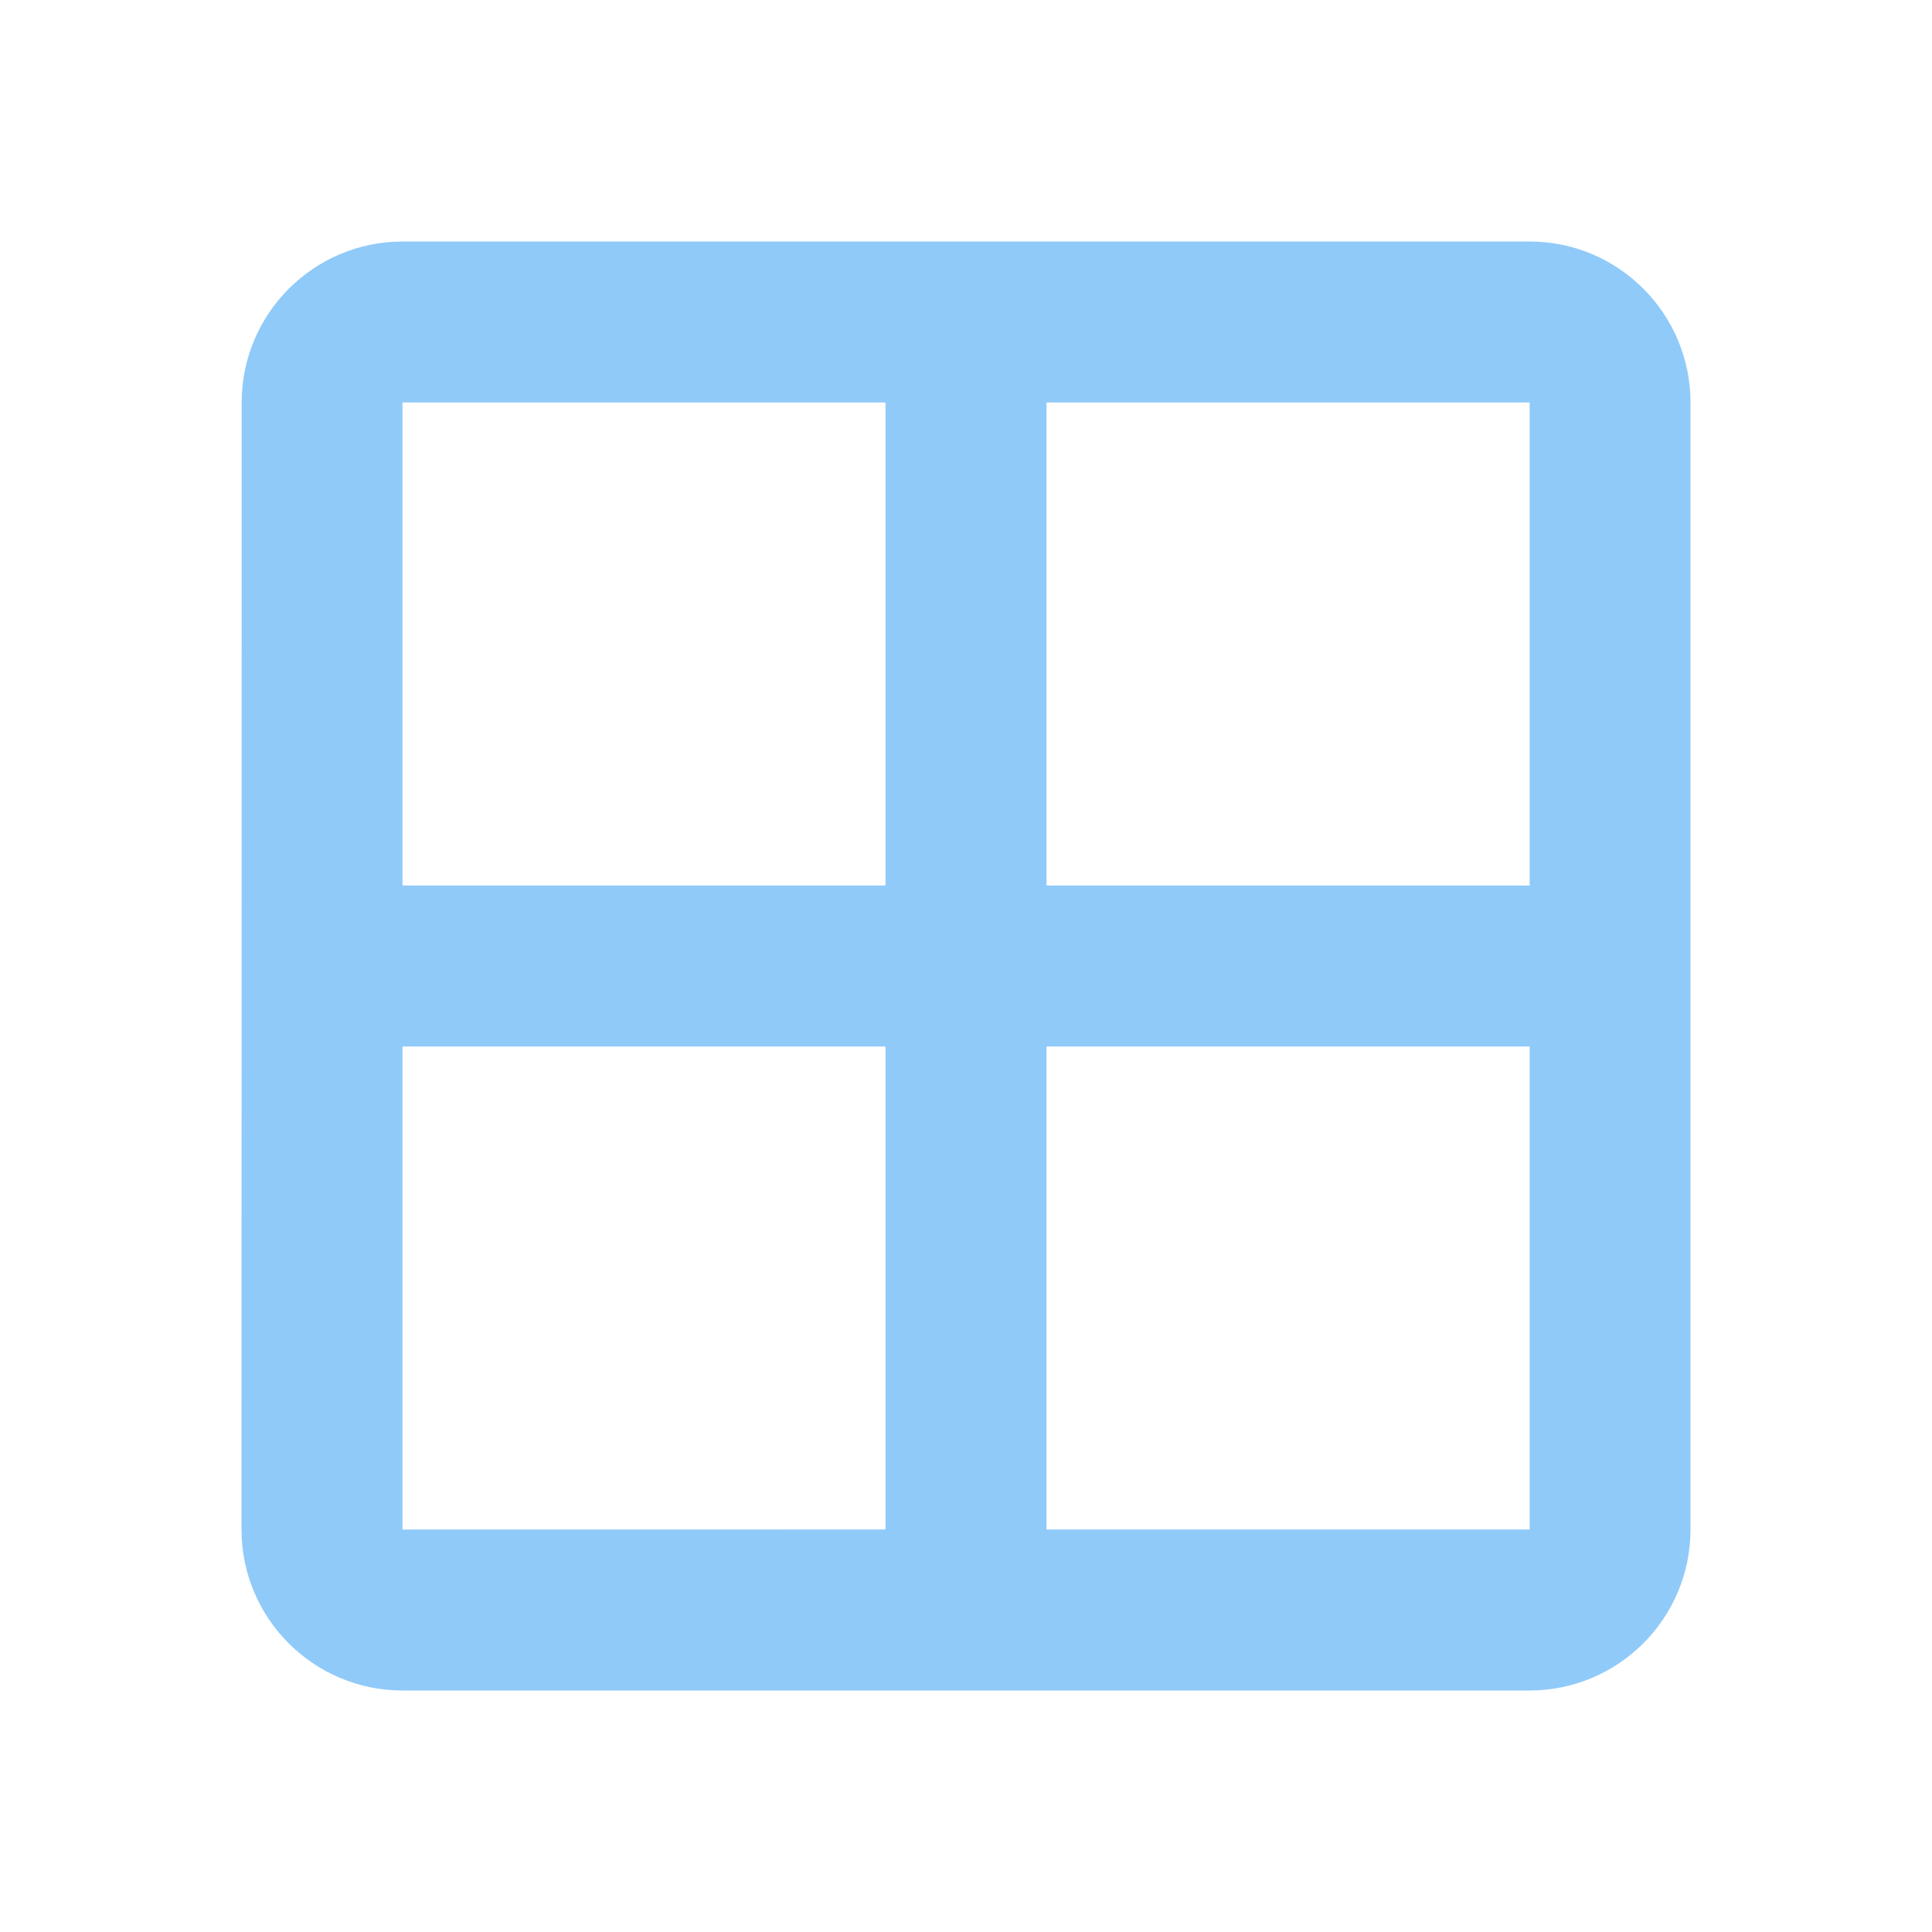
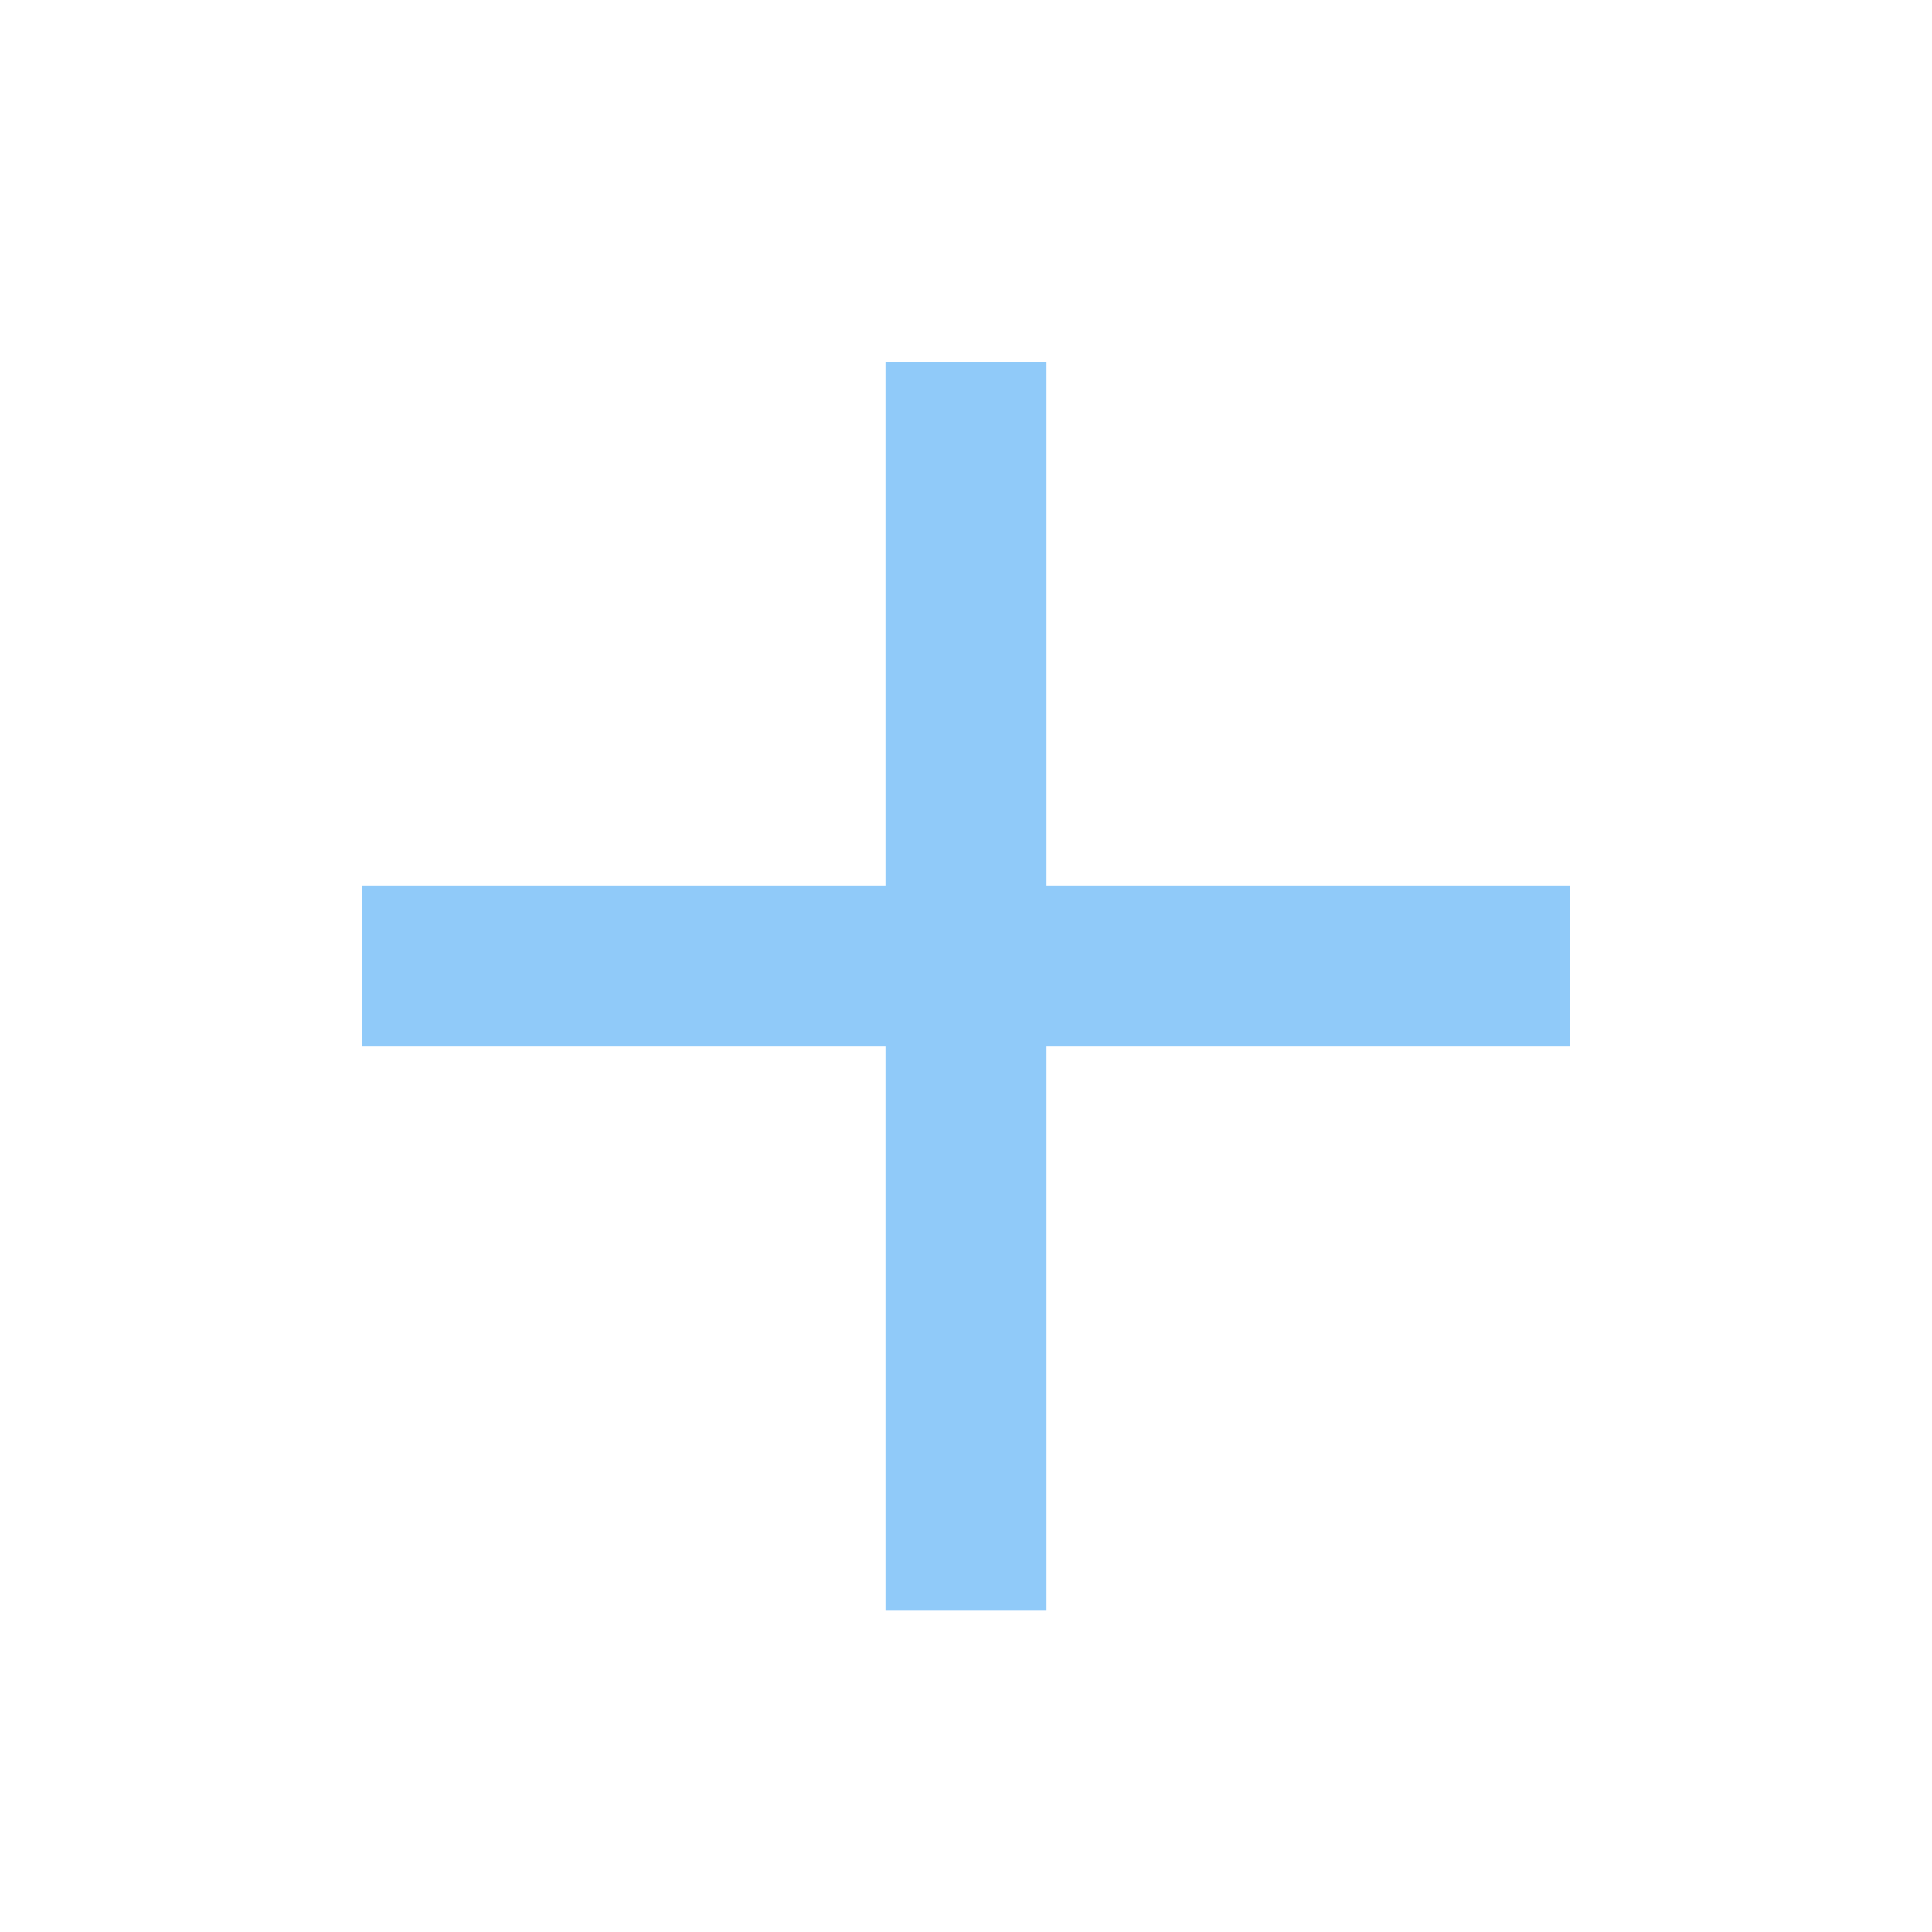
<svg xmlns="http://www.w3.org/2000/svg" width="48" height="48">
  <g fill="#90caf9">
    <path d="M22 9h4v31h-4zm0 0" />
    <path d="M9.004 22h30v4h-30zm0 0" />
-     <path d="M38.004 6h-28c-2.207 0-4 1.793-4 4L6 38c0 2.207 1.793 4 4 4h28c2.207 0 4-1.793 4-4V10c0-2.207-1.793-4-3.996-4M10 38V10h28.004v28zm0 0" />
  </g>
</svg>